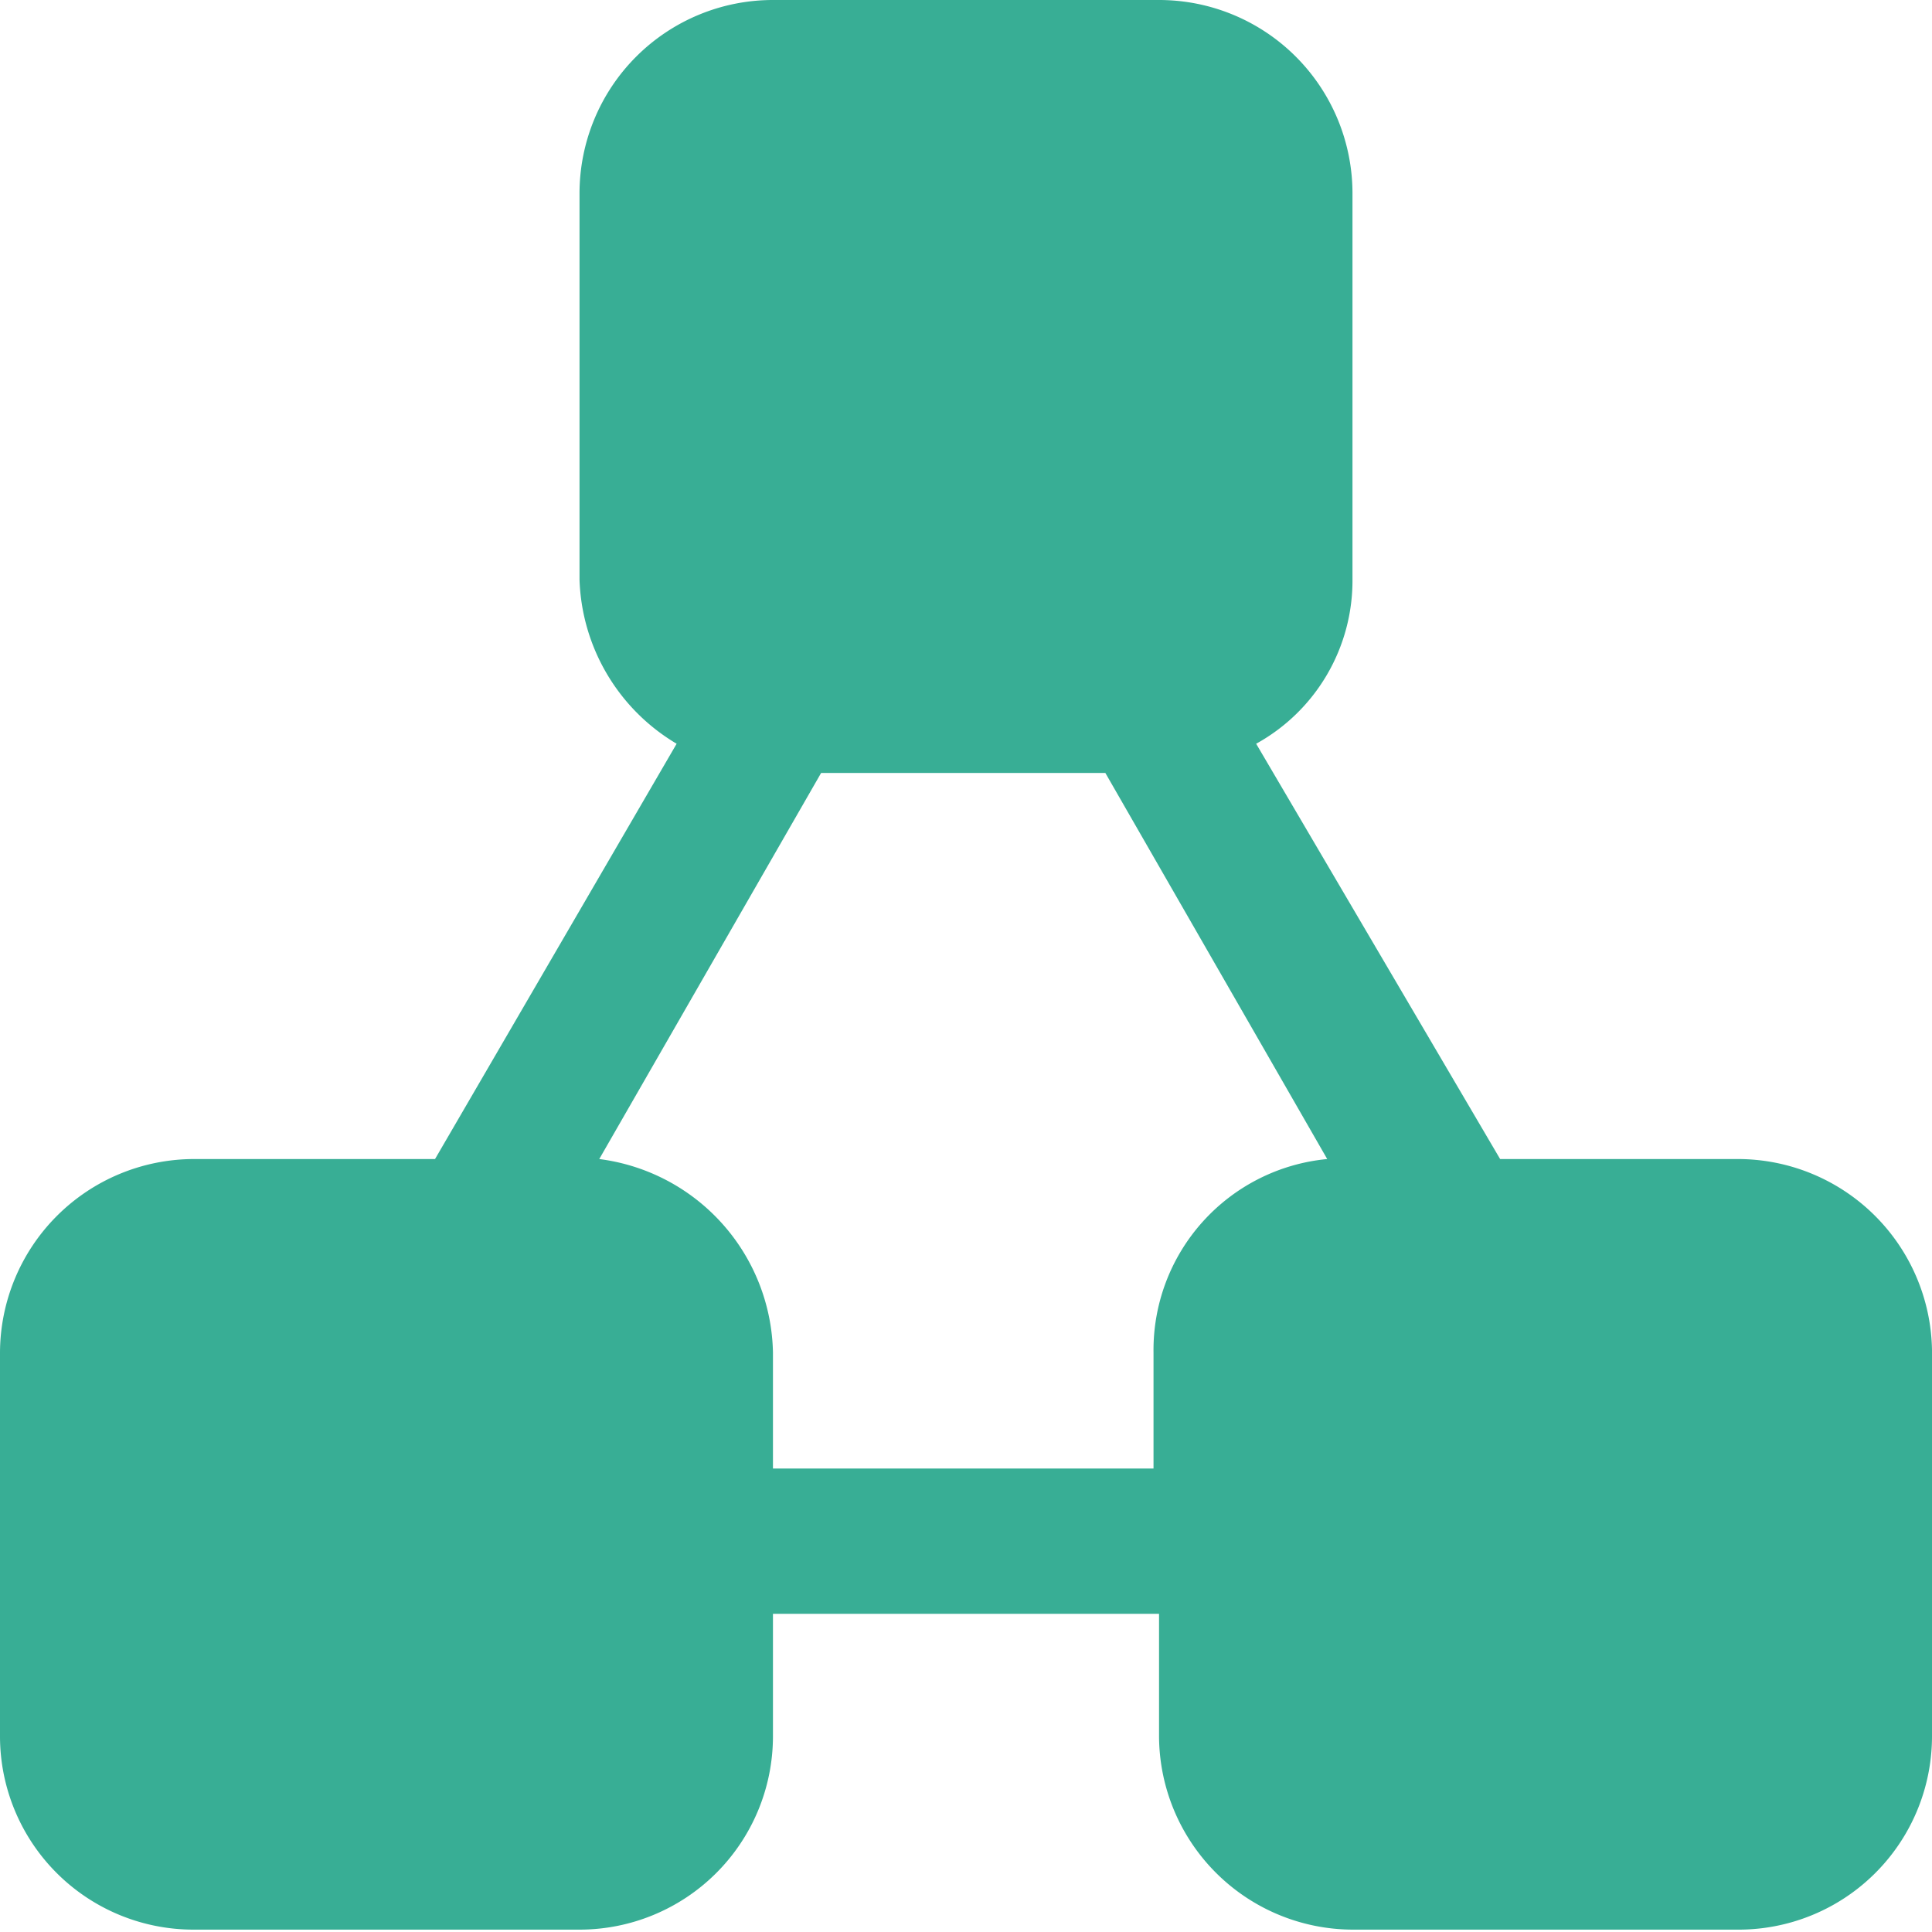
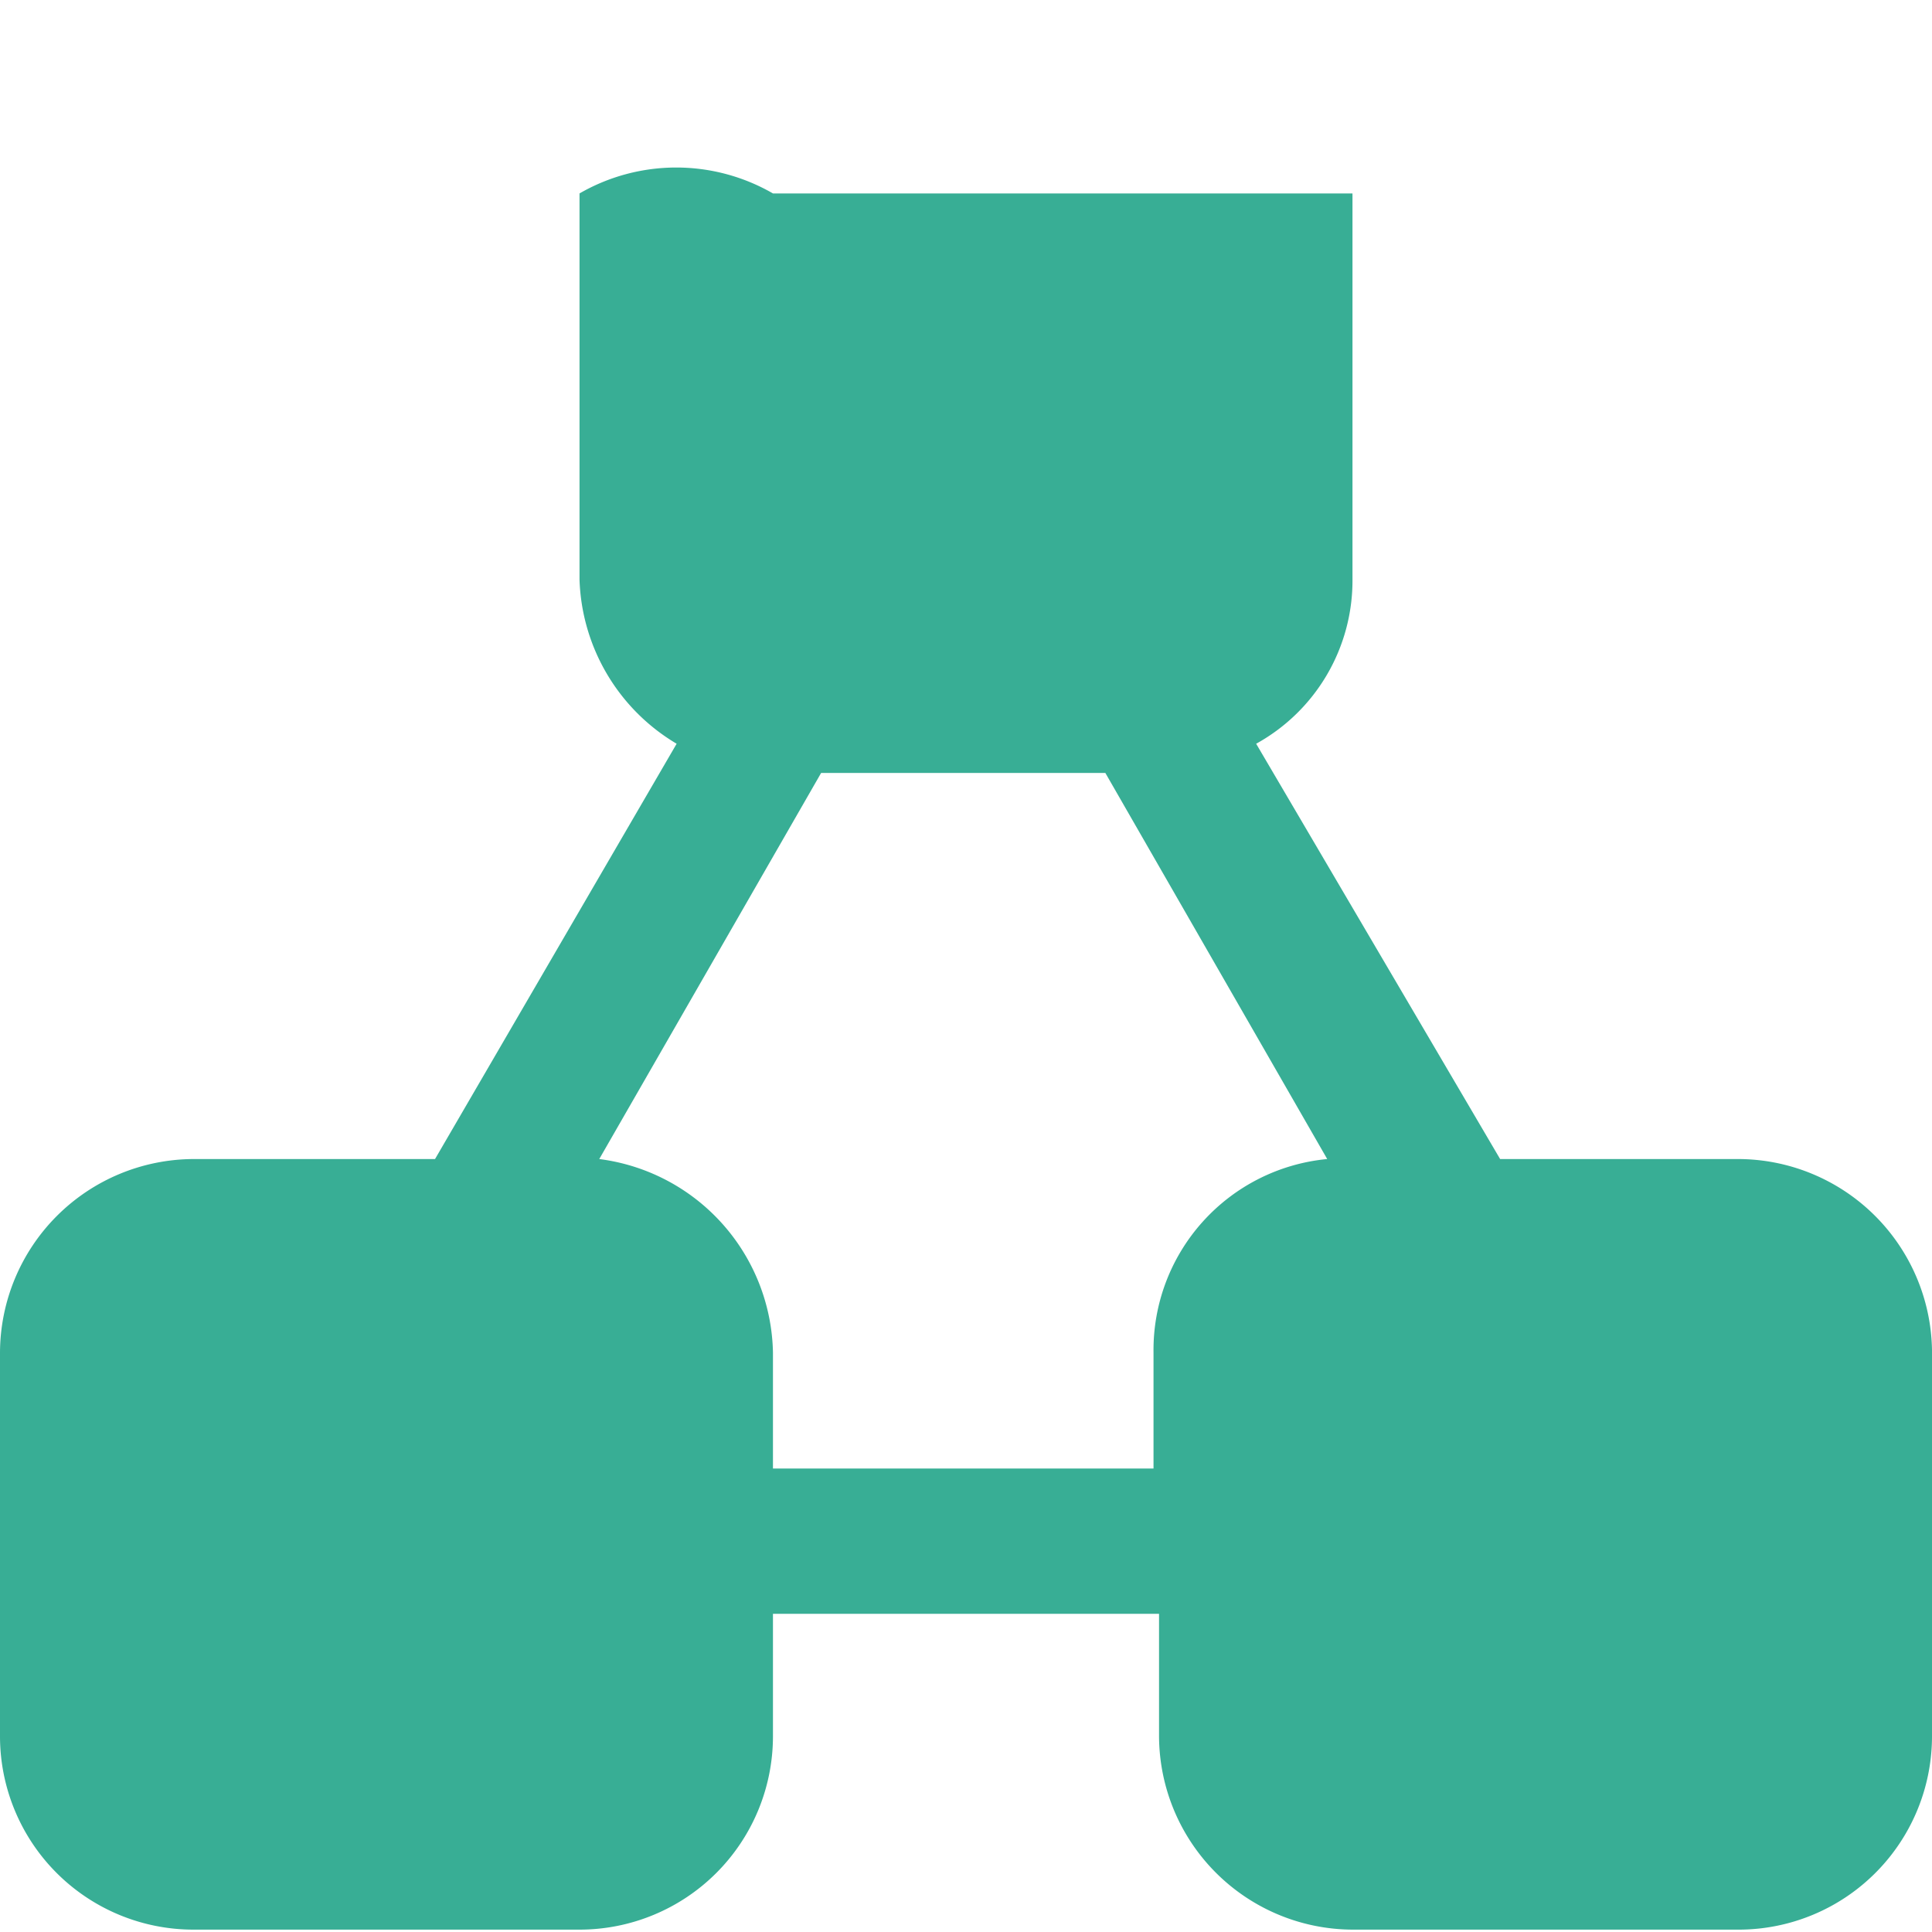
<svg xmlns="http://www.w3.org/2000/svg" viewBox="0 0 24.47 24.47">
  <defs>
    <style>.cls-1{fill:#38ae95;}</style>
  </defs>
  <title>资源 6</title>
  <g id="图层_2" data-name="图层 2">
    <g id="图层_1-2" data-name="图层 1">
-       <path class="cls-1" d="M22,14.68H19L15.91,9.42a2.36,2.36,0,0,0,1.22-2.08V2.45A2.45,2.45,0,0,0,14.68,0H9.79A2.45,2.45,0,0,0,7.34,2.45V7.34A2.51,2.51,0,0,0,8.57,9.42L5.51,14.68H2.45A2.46,2.46,0,0,0,0,17.13V22a2.45,2.45,0,0,0,2.45,2.44H7.34A2.45,2.45,0,0,0,9.79,22V20.44h4.89V22a2.46,2.46,0,0,0,2.45,2.44H22A2.45,2.45,0,0,0,24.47,22v-4.9A2.46,2.46,0,0,0,22,14.68ZM9.79,18.6V17.13a2.52,2.52,0,0,0-2.2-2.45L10.4,9.79H14l2.81,4.89a2.43,2.43,0,0,0-2.2,2.45V18.6Z" />
+       <path class="cls-1" d="M22,14.68H19L15.91,9.42a2.36,2.36,0,0,0,1.22-2.08V2.45H9.79A2.45,2.45,0,0,0,7.34,2.45V7.34A2.51,2.51,0,0,0,8.57,9.42L5.51,14.68H2.45A2.46,2.46,0,0,0,0,17.13V22a2.45,2.45,0,0,0,2.45,2.44H7.34A2.45,2.45,0,0,0,9.79,22V20.44h4.89V22a2.46,2.46,0,0,0,2.45,2.44H22A2.45,2.45,0,0,0,24.47,22v-4.9A2.46,2.46,0,0,0,22,14.68ZM9.79,18.6V17.13a2.52,2.52,0,0,0-2.2-2.45L10.4,9.79H14l2.81,4.89a2.43,2.43,0,0,0-2.2,2.45V18.6Z" />
    </g>
  </g>
</svg>